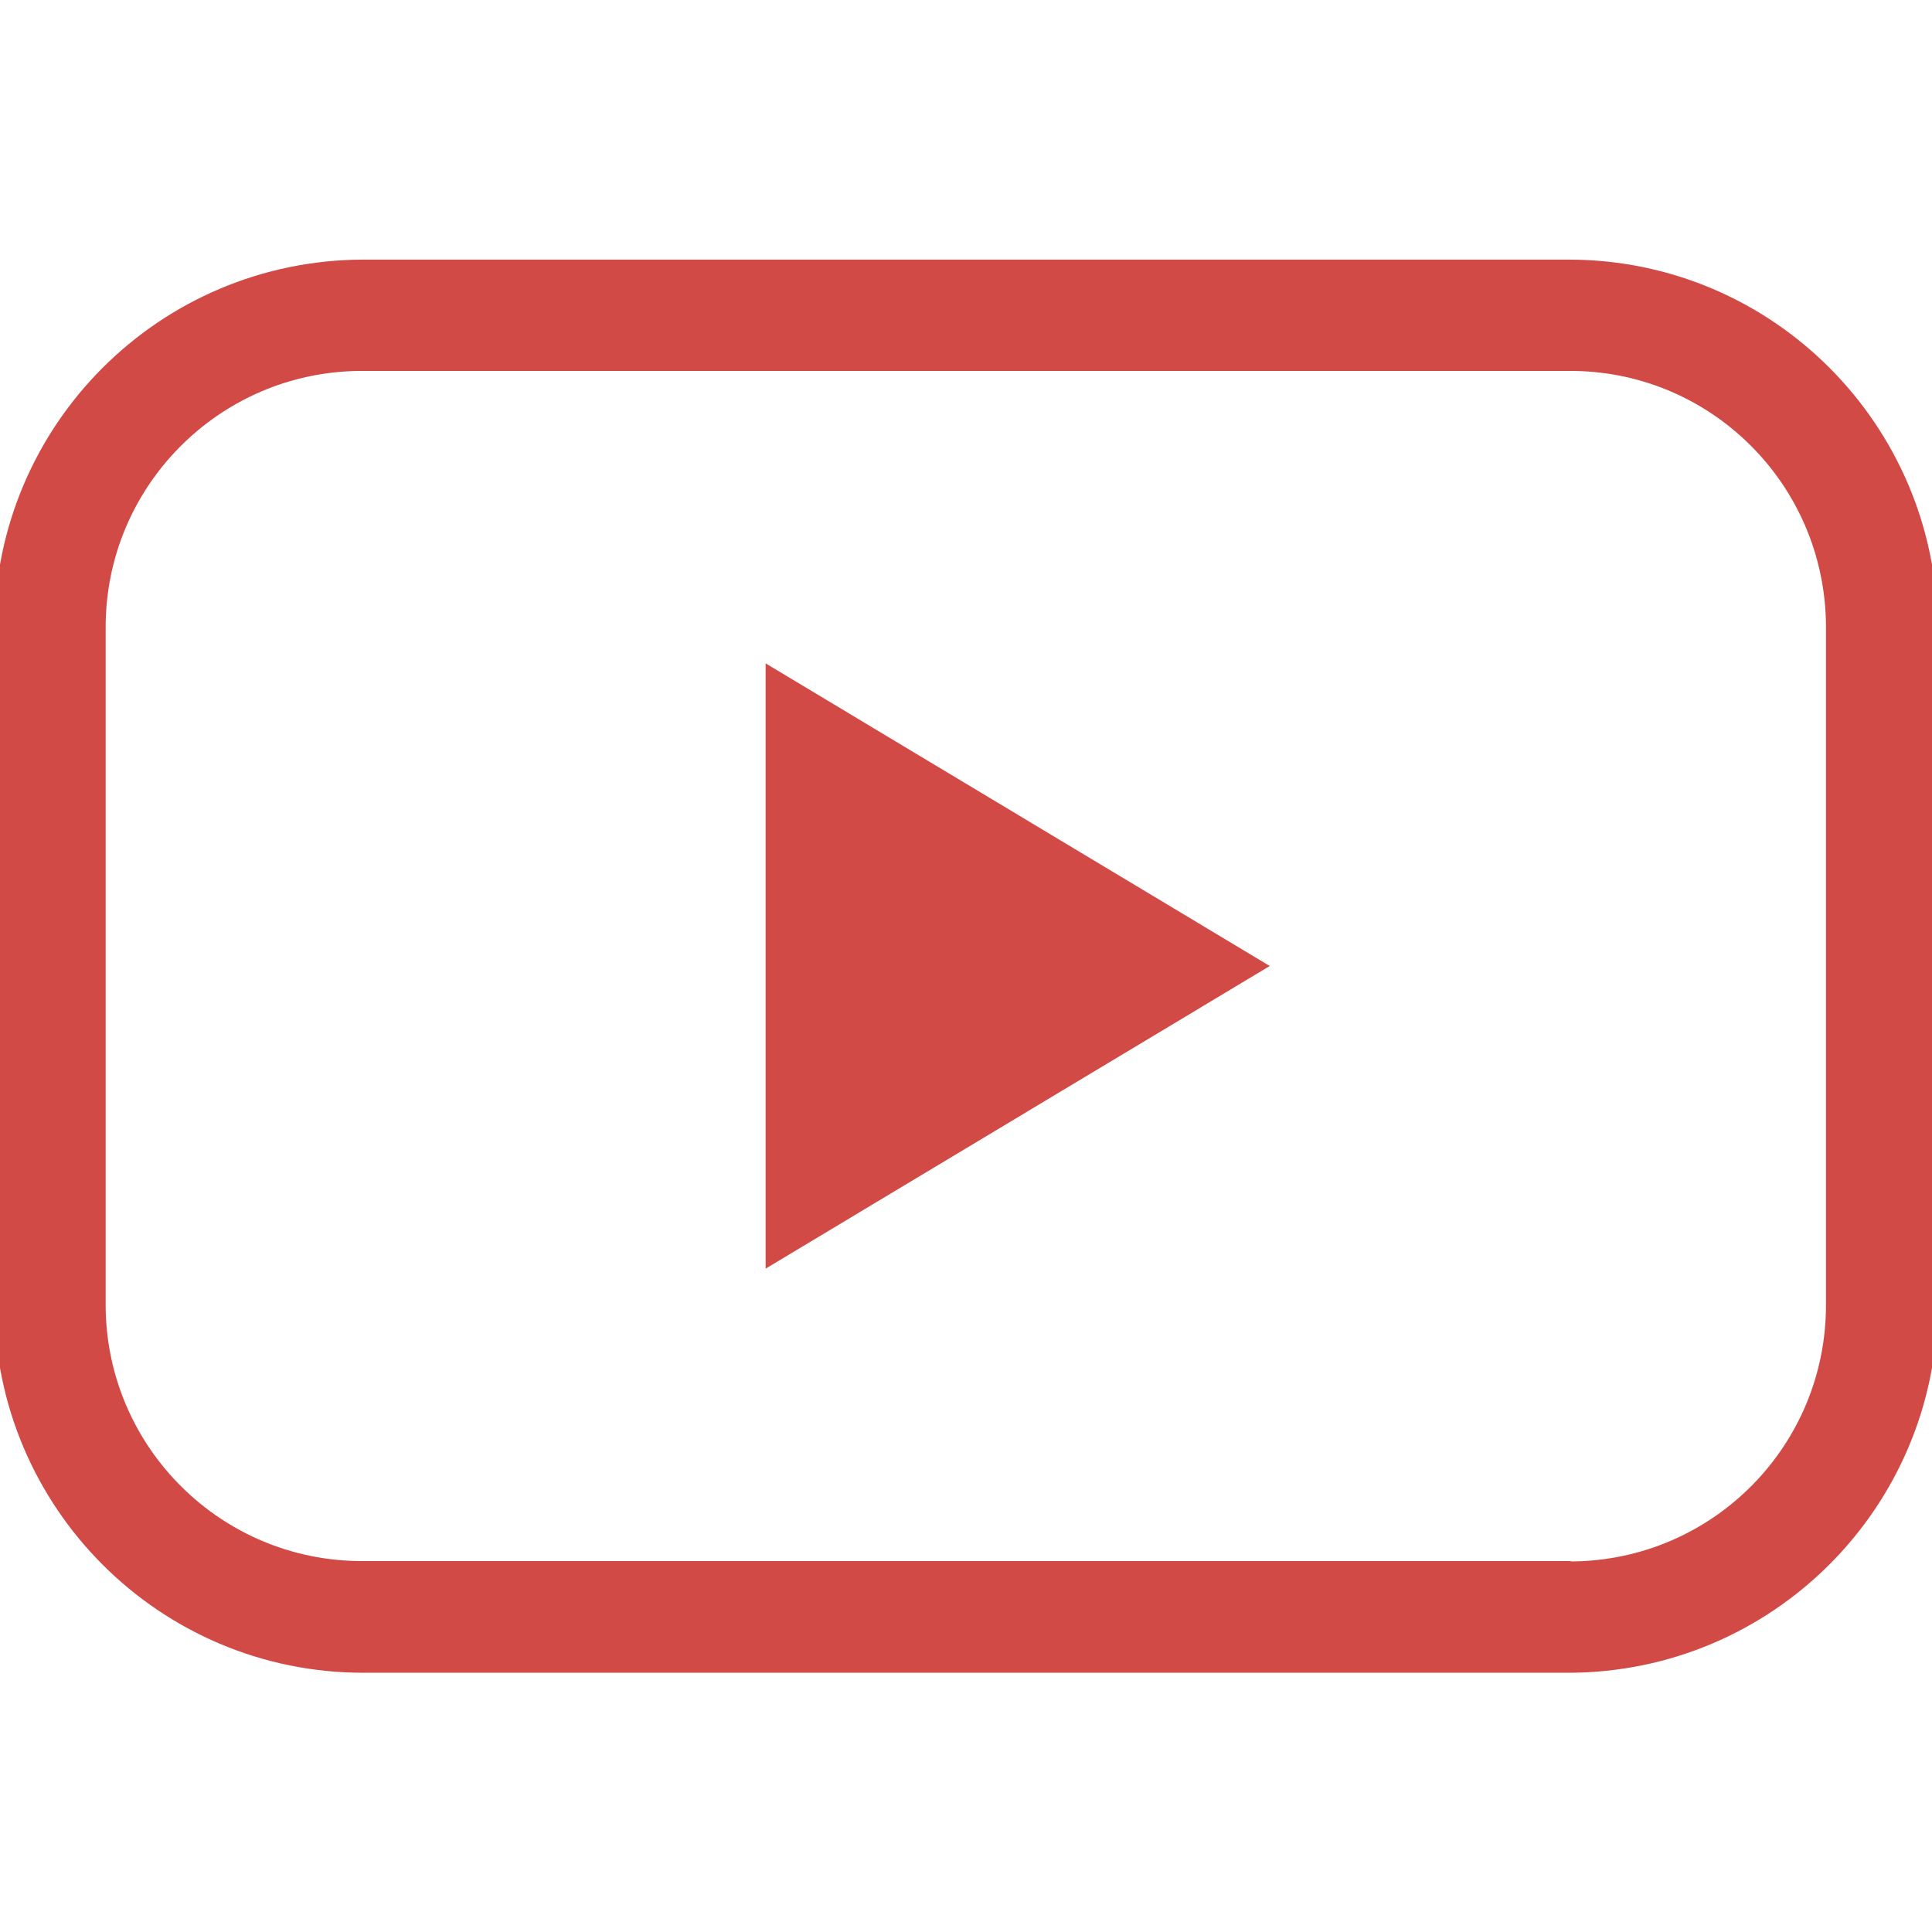
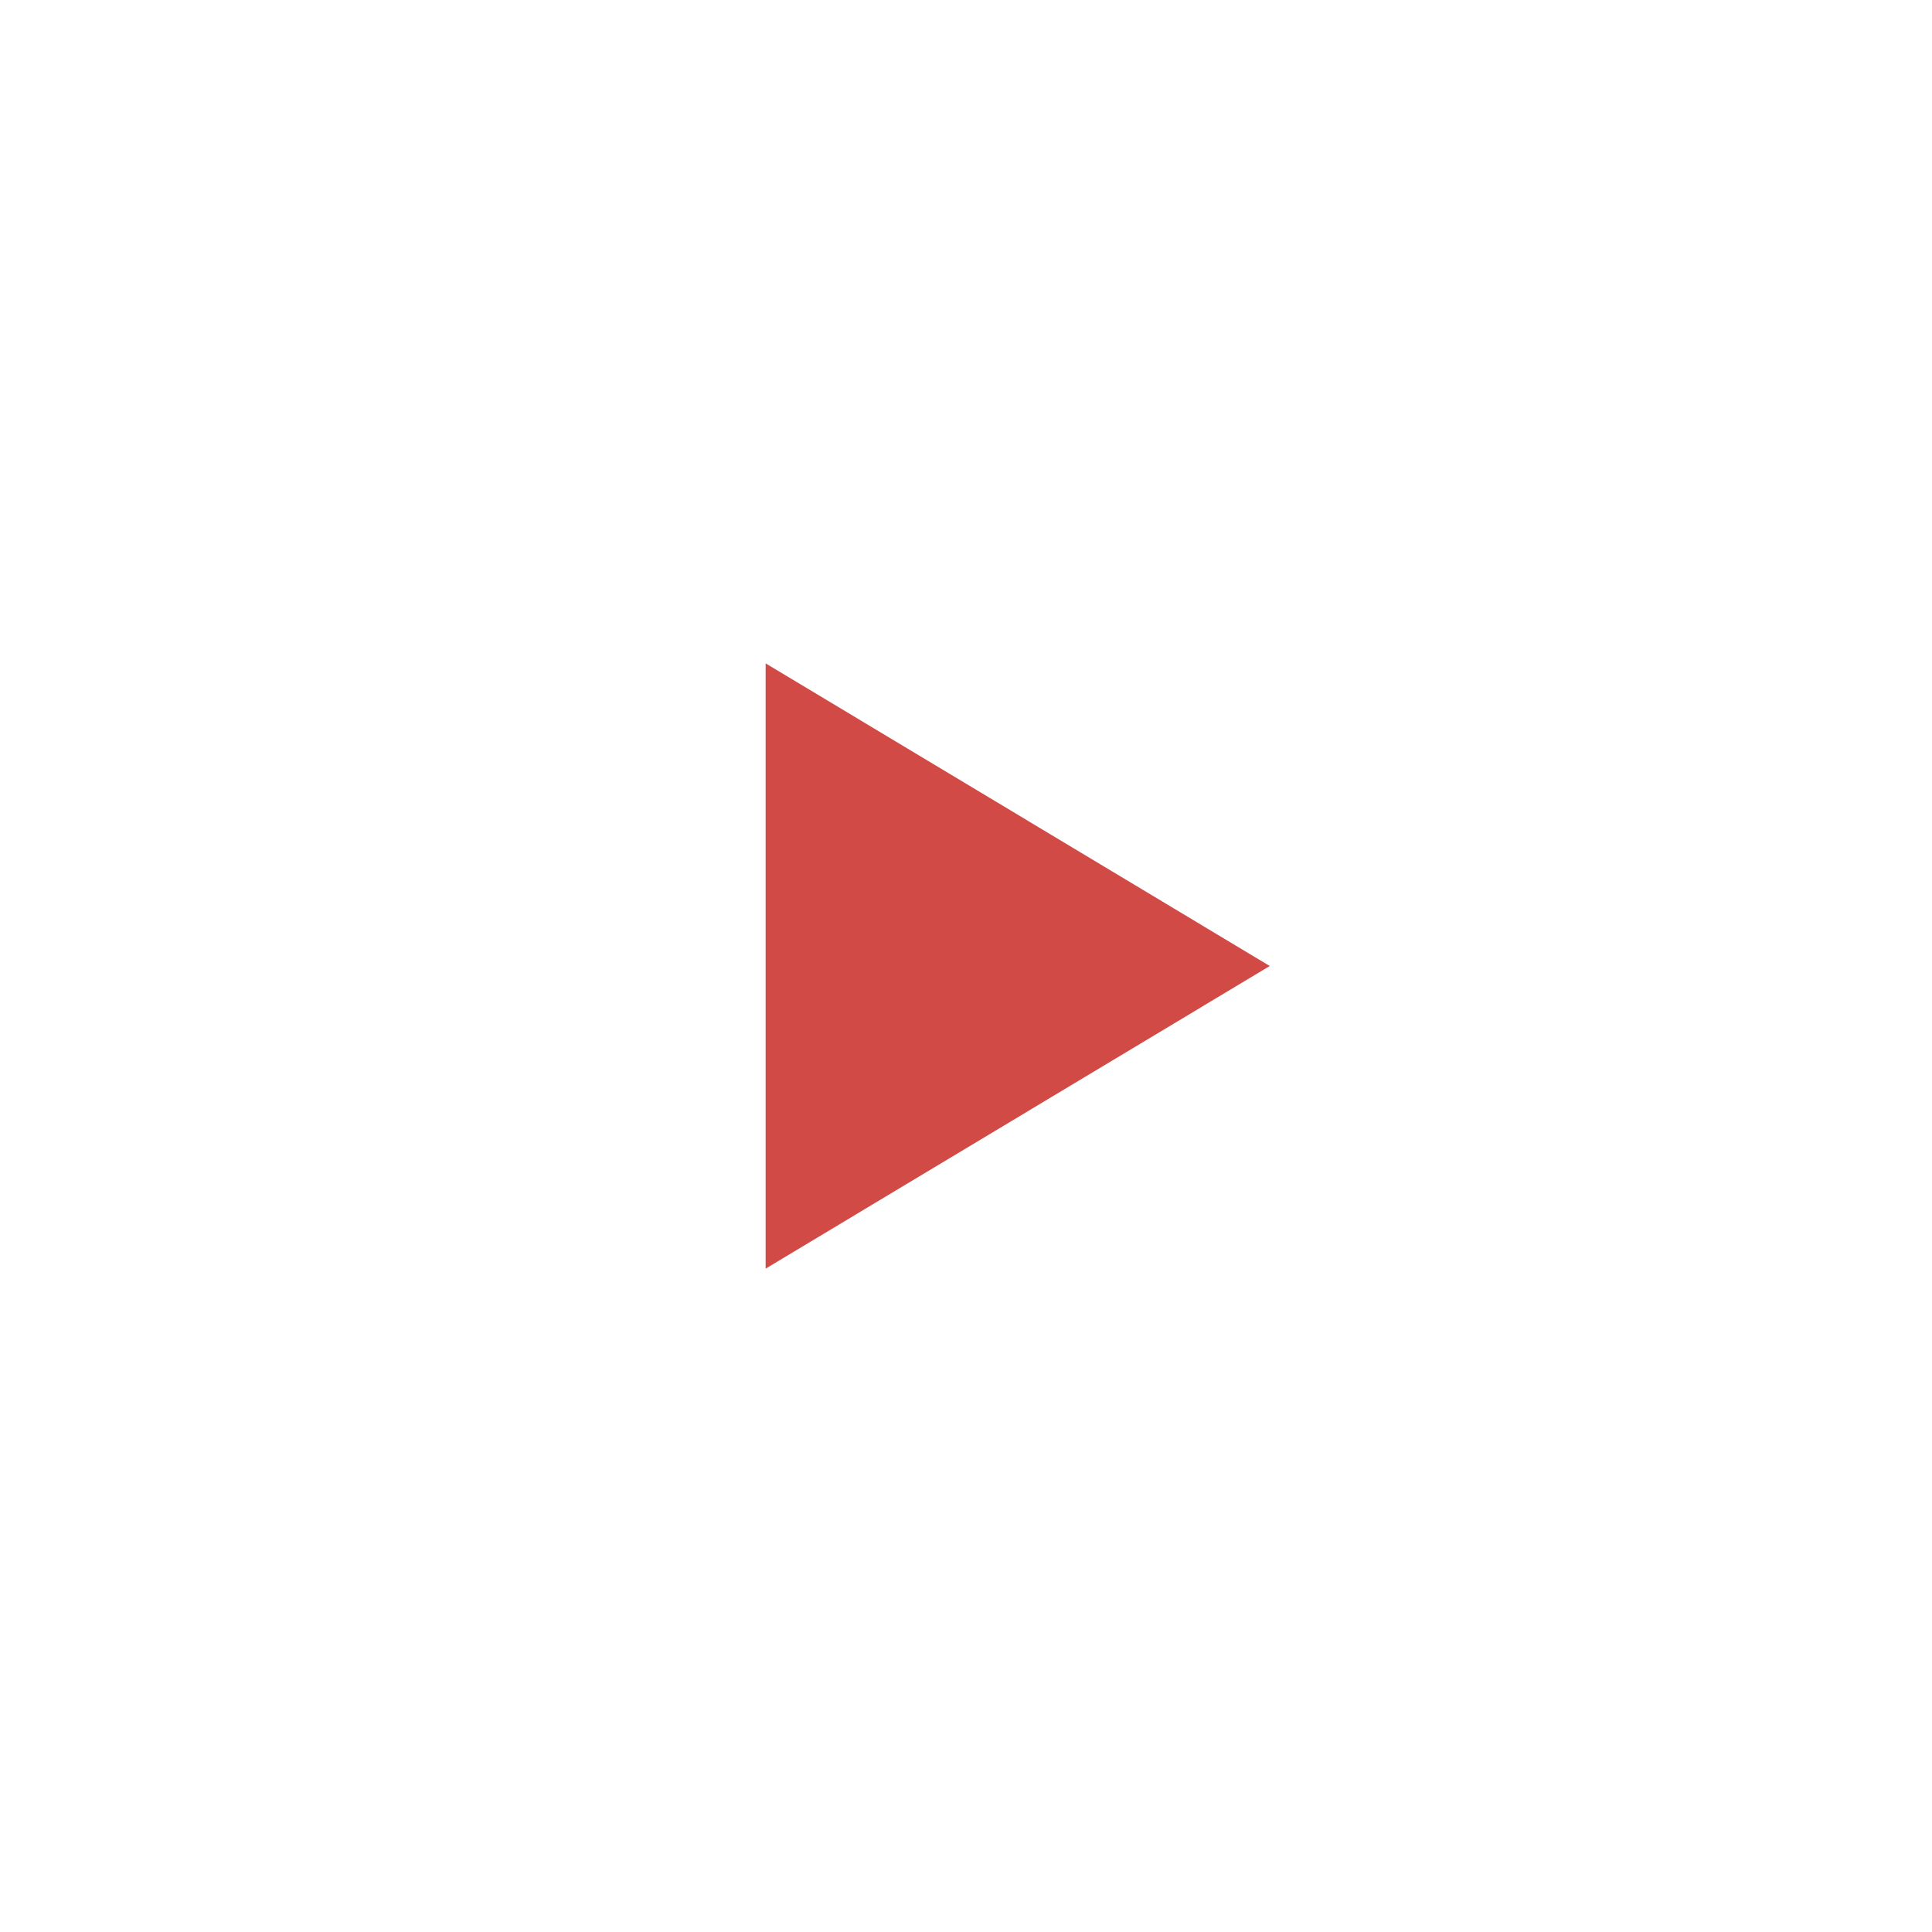
<svg xmlns="http://www.w3.org/2000/svg" version="1.1" id="Calque_1" x="0px" y="0px" viewBox="0 0 512 512" style="enable-background:new 0 0 512 512;" xml:space="preserve">
  <style type="text/css">
	.st0{fill:#D24A46;}
</style>
-   <path class="st0" d="M415.7,68.8H96.3c-54,0.1-97.7,43.8-97.8,97.8v178.9c0.1,54,43.8,97.8,97.8,97.8h319.4  c54-0.1,97.7-43.8,97.8-97.8V166.6C513.4,112.6,469.7,68.8,415.7,68.8z M415.7,413.7H96.3c-37.5,0.2-68-30-68.3-67.4  c0-0.3,0-0.6,0-0.9V166.6c-0.2-37.5,30-68,67.4-68.3c0.3,0,0.6,0,0.8,0h319.4c37.5-0.3,68,29.9,68.3,67.4c0,0.3,0,0.6,0,0.9v178.9  c0.2,37.5-29.9,68-67.4,68.3C416.3,413.7,416,413.7,415.7,413.7L415.7,413.7z" />
  <polygon class="st0" points="202.9,336.2 336.5,256 202.9,175.8 " />
</svg>